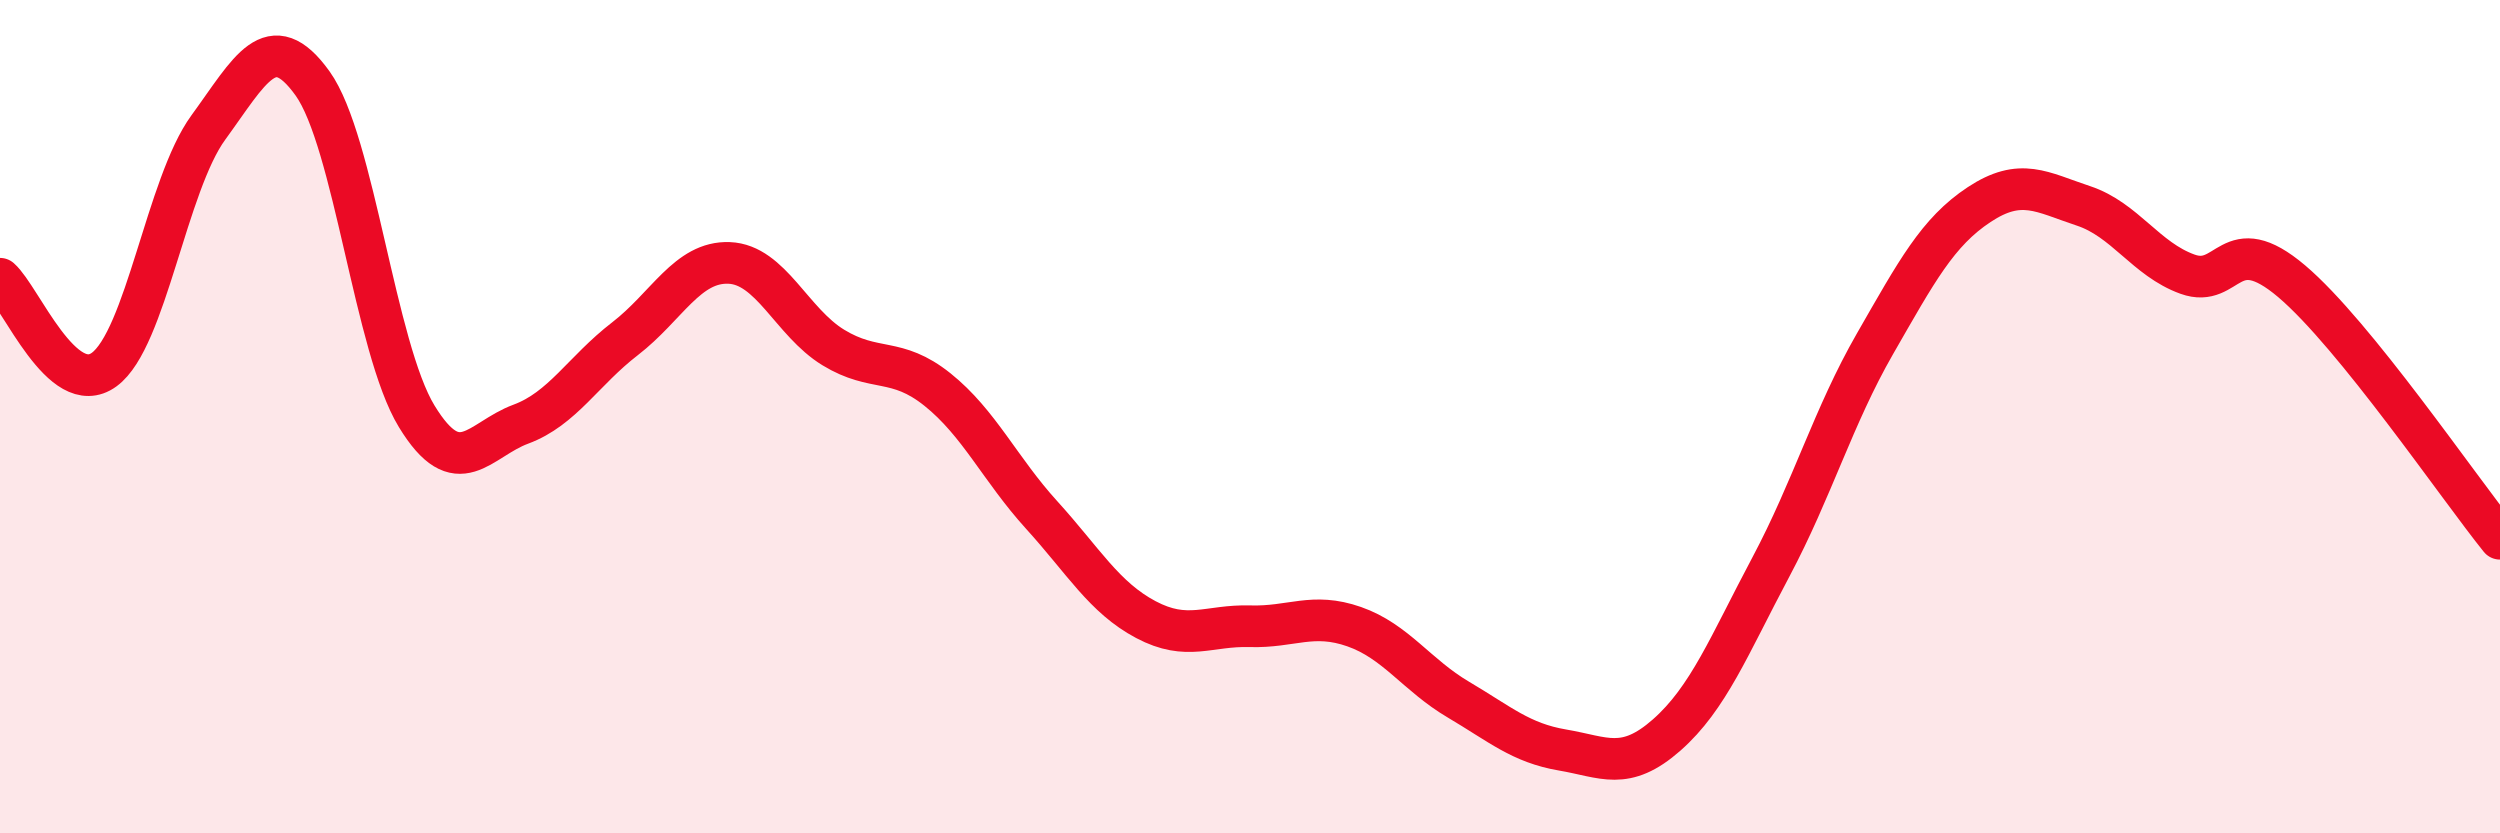
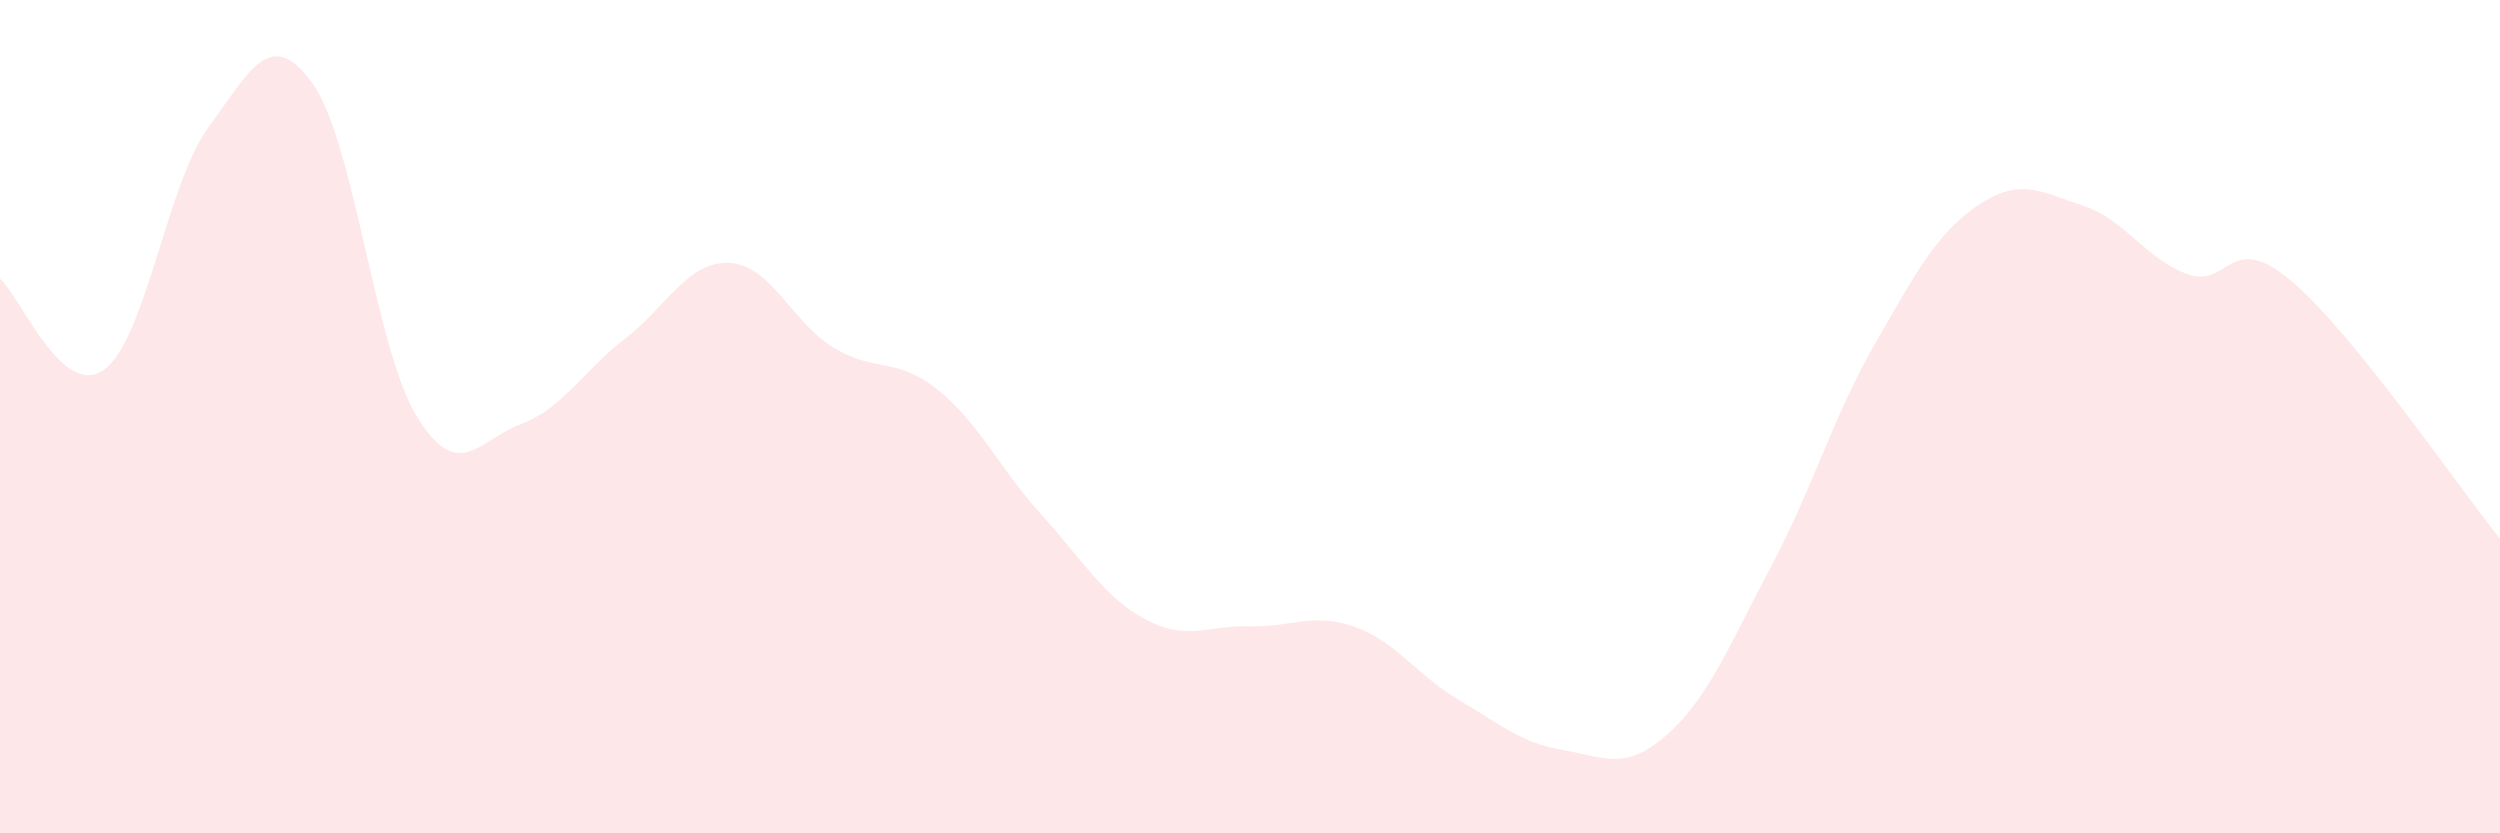
<svg xmlns="http://www.w3.org/2000/svg" width="60" height="20" viewBox="0 0 60 20">
  <path d="M 0,6.69 C 0.5,7.13 1.5,9.6 2.5,8.87 C 3.5,8.14 4,4.43 5,3.06 C 6,1.69 6.5,0.61 7.5,2 C 8.5,3.39 9,8.35 10,9.99 C 11,11.63 11.5,10.55 12.5,10.18 C 13.5,9.81 14,8.9 15,8.13 C 16,7.36 16.5,6.27 17.5,6.31 C 18.5,6.35 19,7.73 20,8.34 C 21,8.95 21.5,8.55 22.5,9.35 C 23.5,10.15 24,11.26 25,12.36 C 26,13.46 26.5,14.34 27.5,14.87 C 28.5,15.4 29,15 30,15.03 C 31,15.06 31.5,14.69 32.5,15.04 C 33.5,15.39 34,16.2 35,16.79 C 36,17.38 36.5,17.83 37.5,18 C 38.5,18.17 39,18.52 40,17.64 C 41,16.76 41.5,15.49 42.5,13.61 C 43.5,11.73 44,9.99 45,8.25 C 46,6.51 46.5,5.57 47.5,4.91 C 48.5,4.25 49,4.61 50,4.94 C 51,5.27 51.5,6.22 52.5,6.58 C 53.5,6.94 53.5,5.48 55,6.75 C 56.5,8.02 59,11.69 60,12.93L60 20L0 20Z" fill="#EB0A25" opacity="0.1" stroke-linecap="round" stroke-linejoin="round" />
-   <path d="M 0,6.69 C 0.5,7.13 1.5,9.6 2.5,8.87 C 3.5,8.14 4,4.43 5,3.06 C 6,1.69 6.5,0.61 7.5,2 C 8.5,3.39 9,8.35 10,9.99 C 11,11.63 11.5,10.55 12.5,10.18 C 13.5,9.81 14,8.9 15,8.13 C 16,7.36 16.5,6.27 17.5,6.31 C 18.5,6.35 19,7.73 20,8.34 C 21,8.95 21.5,8.55 22.5,9.35 C 23.5,10.15 24,11.26 25,12.36 C 26,13.46 26.5,14.34 27.5,14.87 C 28.5,15.4 29,15 30,15.03 C 31,15.06 31.5,14.69 32.5,15.04 C 33.5,15.39 34,16.2 35,16.79 C 36,17.38 36.5,17.83 37.5,18 C 38.5,18.17 39,18.52 40,17.64 C 41,16.76 41.5,15.49 42.5,13.61 C 43.5,11.73 44,9.99 45,8.25 C 46,6.51 46.5,5.57 47.5,4.91 C 48.5,4.25 49,4.61 50,4.94 C 51,5.27 51.5,6.22 52.5,6.58 C 53.5,6.94 53.5,5.48 55,6.75 C 56.5,8.02 59,11.69 60,12.93" stroke="#EB0A25" stroke-width="1" fill="none" stroke-linecap="round" stroke-linejoin="round" />
</svg>